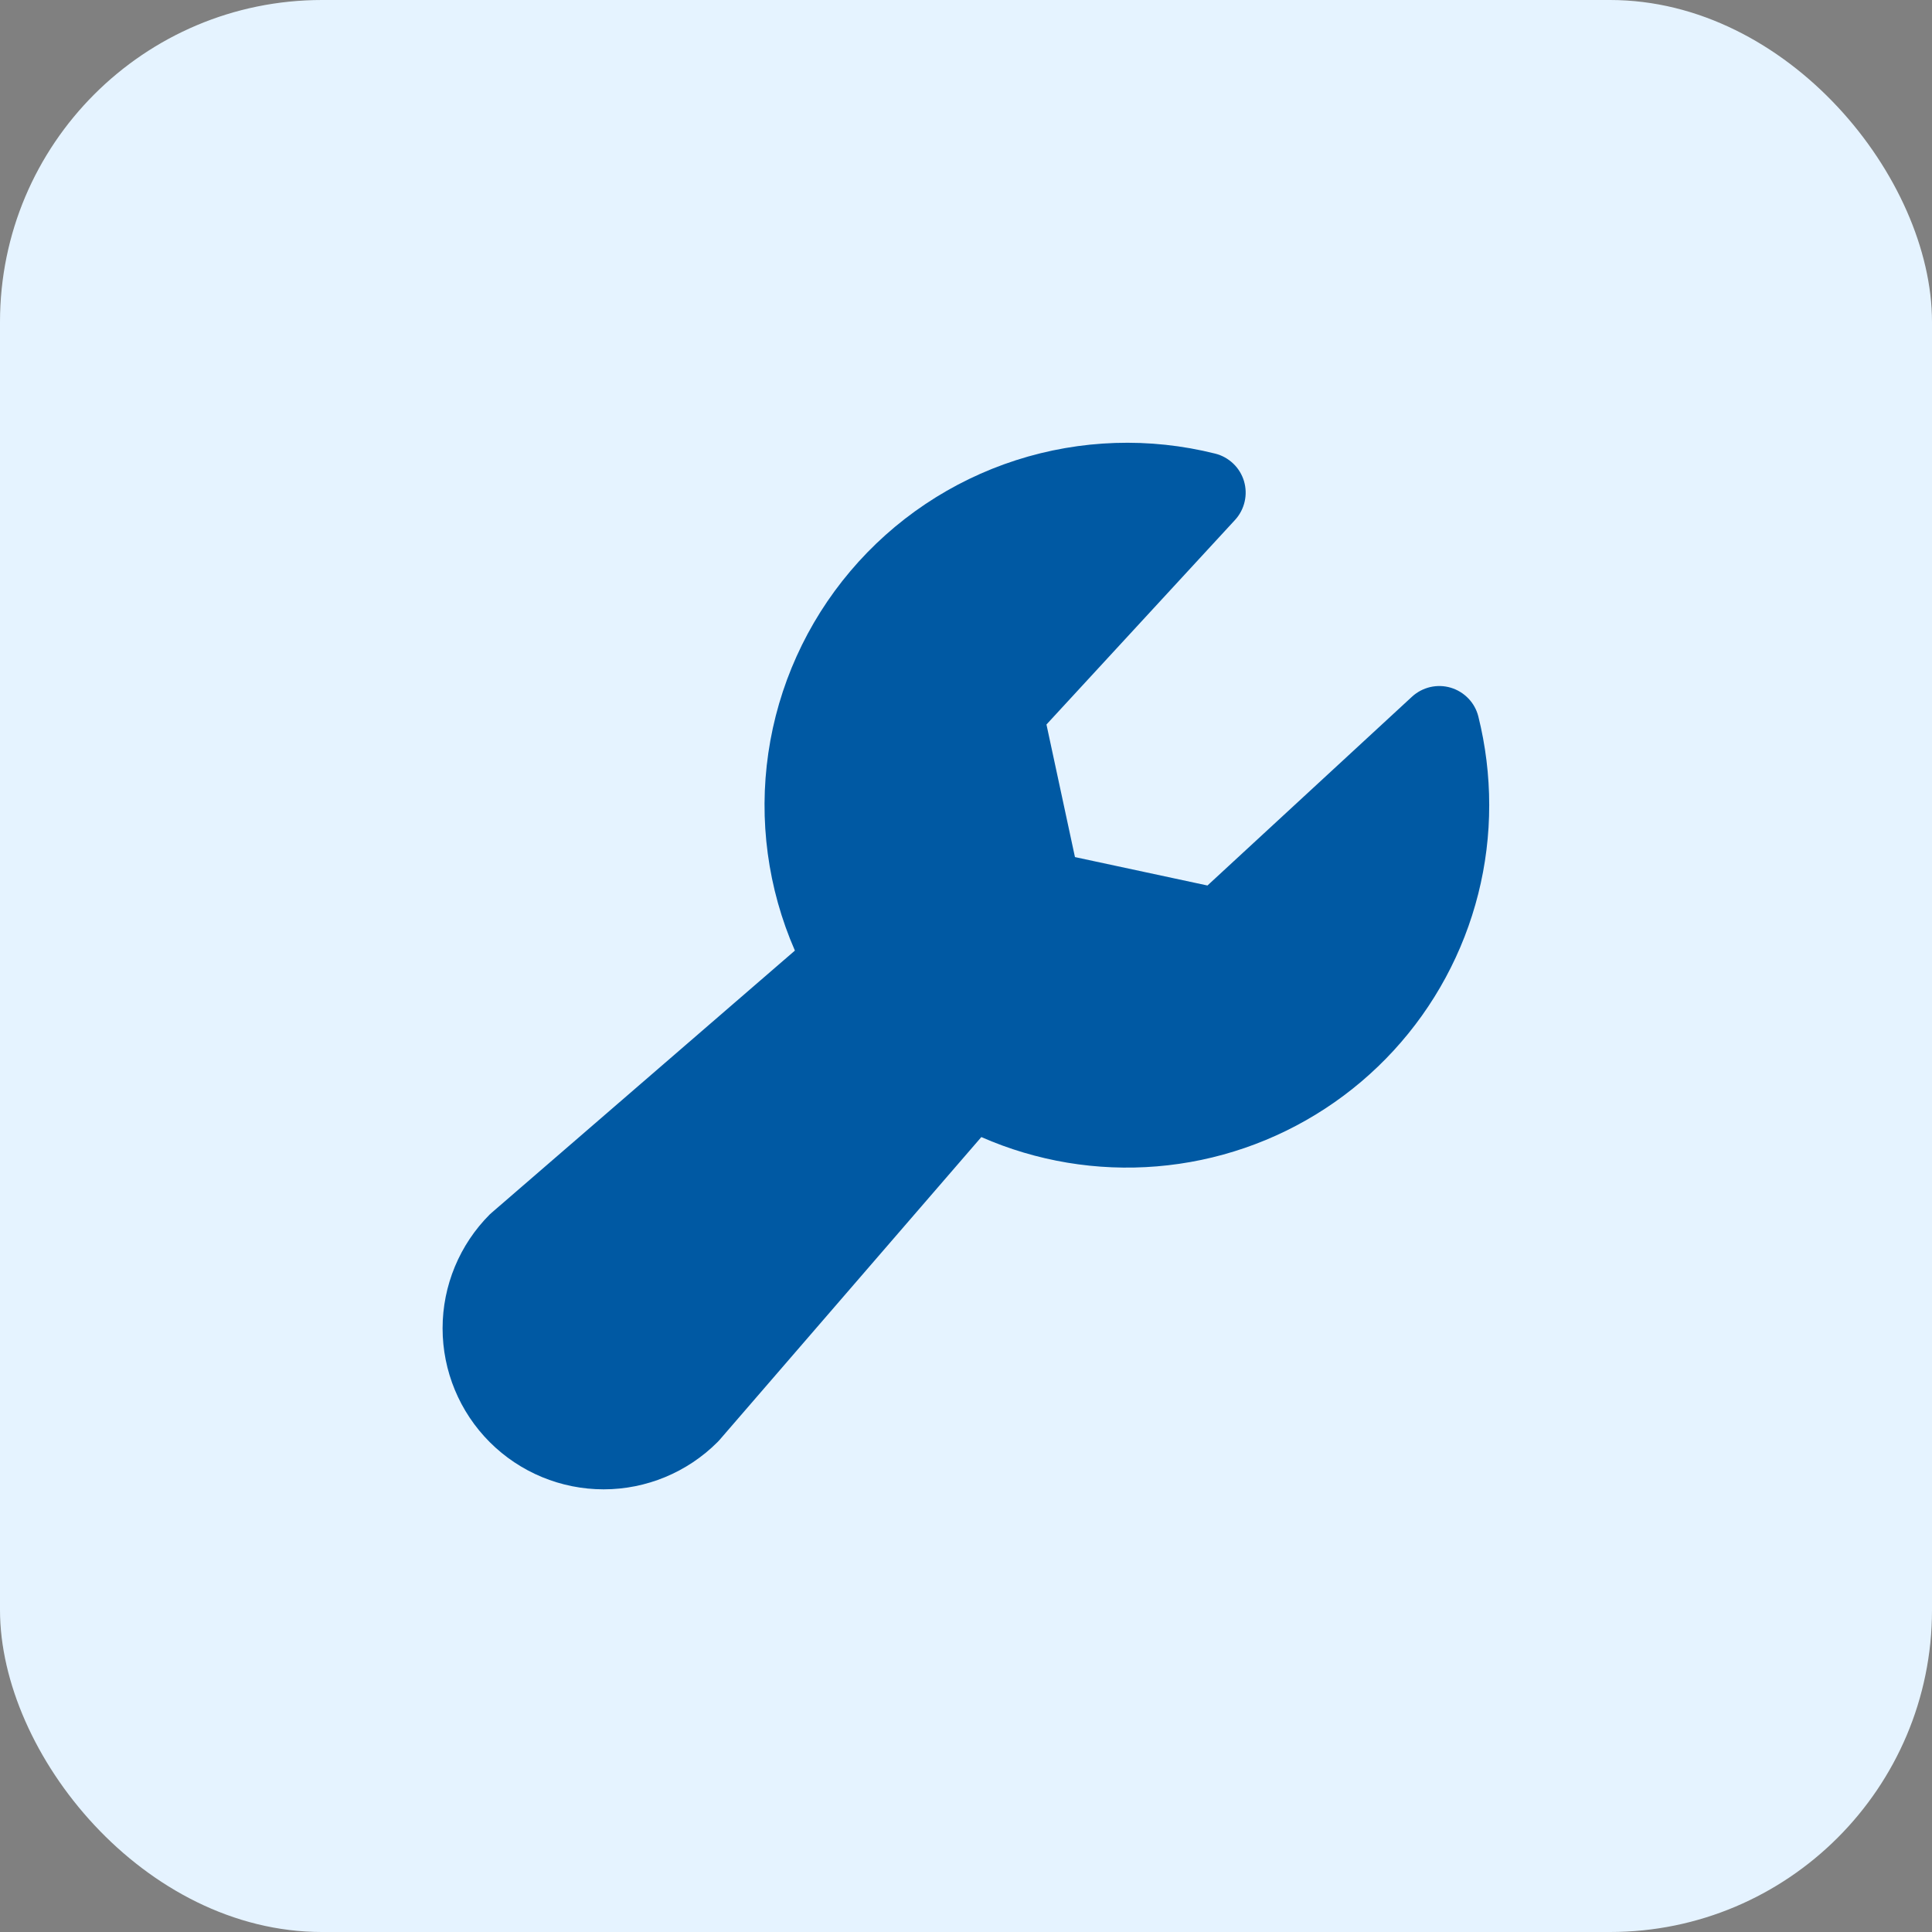
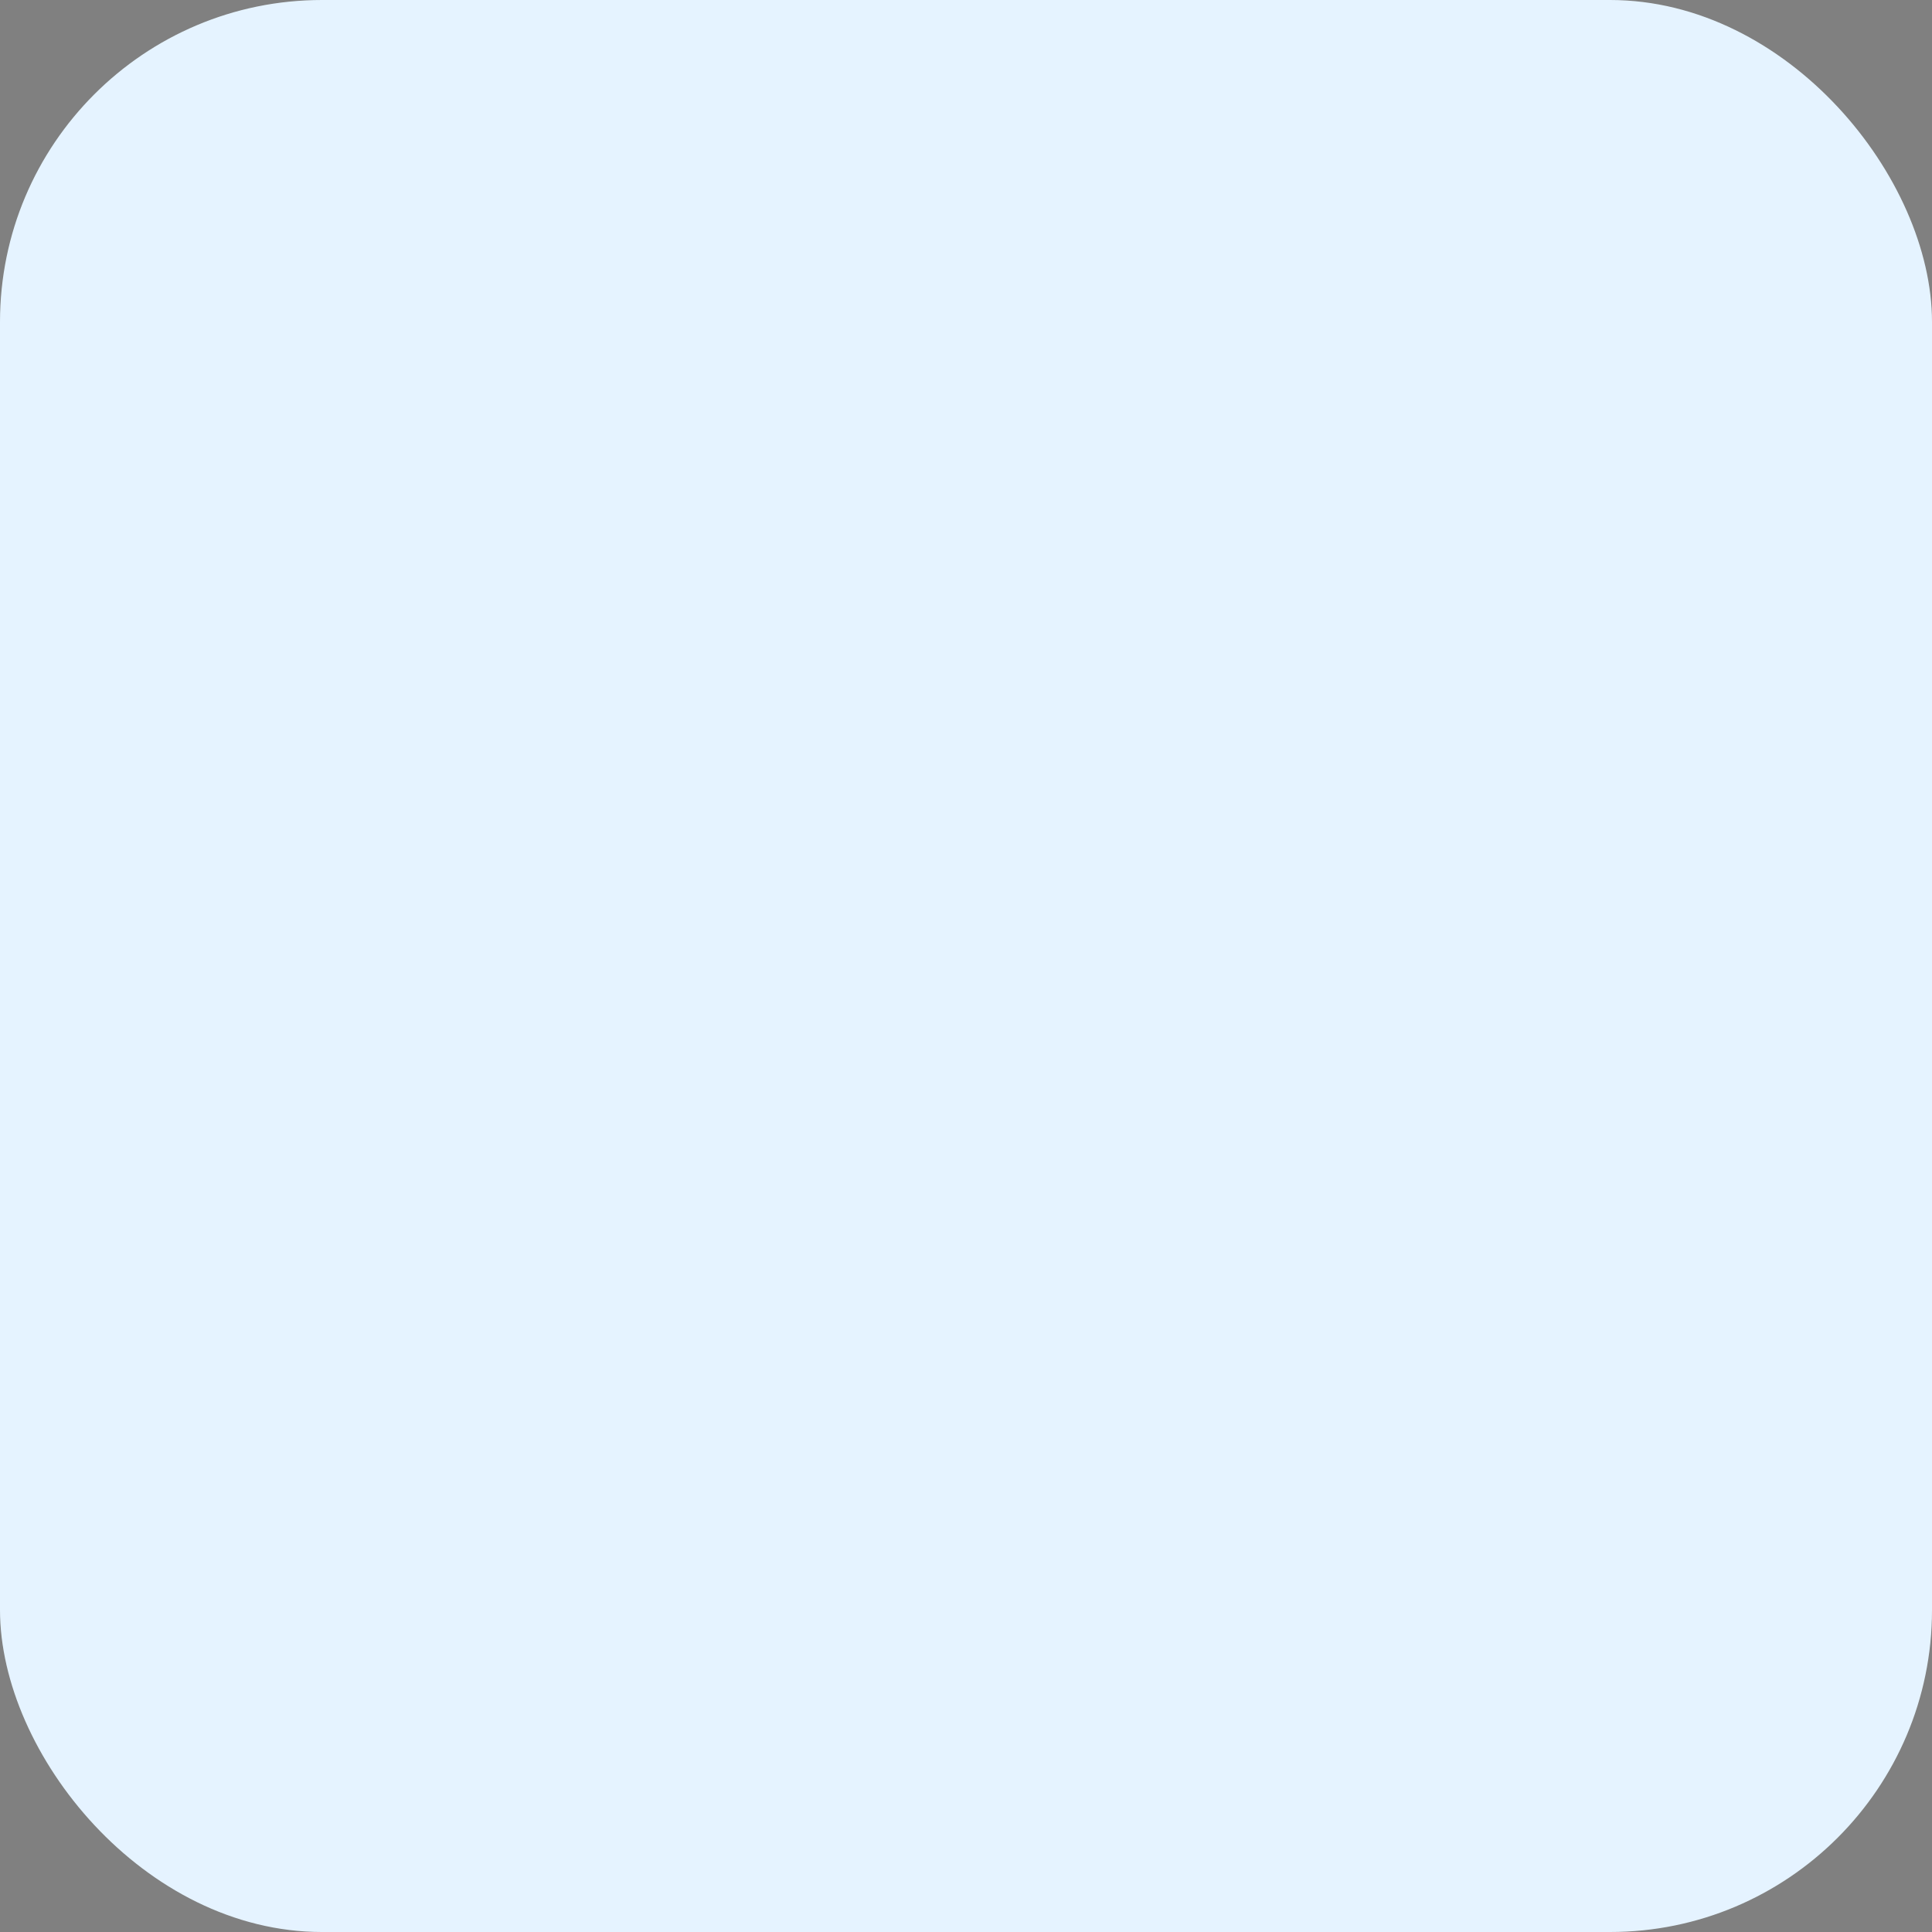
<svg xmlns="http://www.w3.org/2000/svg" width="48" height="48" viewBox="0 0 48 48" fill="none">
  <rect x="0" y="0" width="48" height="48" fill="#808080" stroke="none" />
  <rect width="48" height="48" rx="8" fill="#E5F3FF" />
-   <path d="M36.999 20C37.001 21.497 36.629 22.97 35.917 24.287C35.206 25.604 34.177 26.723 32.924 27.542C31.672 28.361 30.234 28.855 28.743 28.978C27.251 29.102 25.752 28.852 24.381 28.25L17.874 35.778C17.859 35.795 17.842 35.814 17.825 35.83C17.075 36.58 16.058 37.002 14.997 37.002C13.936 37.002 12.918 36.58 12.168 35.83C11.418 35.08 10.996 34.062 10.996 33.001C10.996 31.94 11.418 30.923 12.168 30.172C12.185 30.156 12.203 30.139 12.222 30.124L19.749 23.617C19.075 22.075 18.846 20.374 19.089 18.708C19.332 17.042 20.038 15.477 21.125 14.192C22.212 12.906 23.638 11.951 25.241 11.434C26.843 10.918 28.558 10.861 30.192 11.27C30.36 11.312 30.514 11.398 30.64 11.518C30.765 11.637 30.857 11.788 30.907 11.954C30.956 12.121 30.962 12.297 30.922 12.466C30.883 12.635 30.801 12.791 30.683 12.919L25.999 18L26.707 21.294L29.999 22L35.08 17.31C35.208 17.192 35.364 17.11 35.533 17.07C35.702 17.031 35.878 17.036 36.045 17.086C36.211 17.136 36.361 17.228 36.481 17.353C36.602 17.478 36.687 17.633 36.729 17.801C36.908 18.52 36.999 19.259 36.999 20Z" fill="#0059A3" />
</svg>